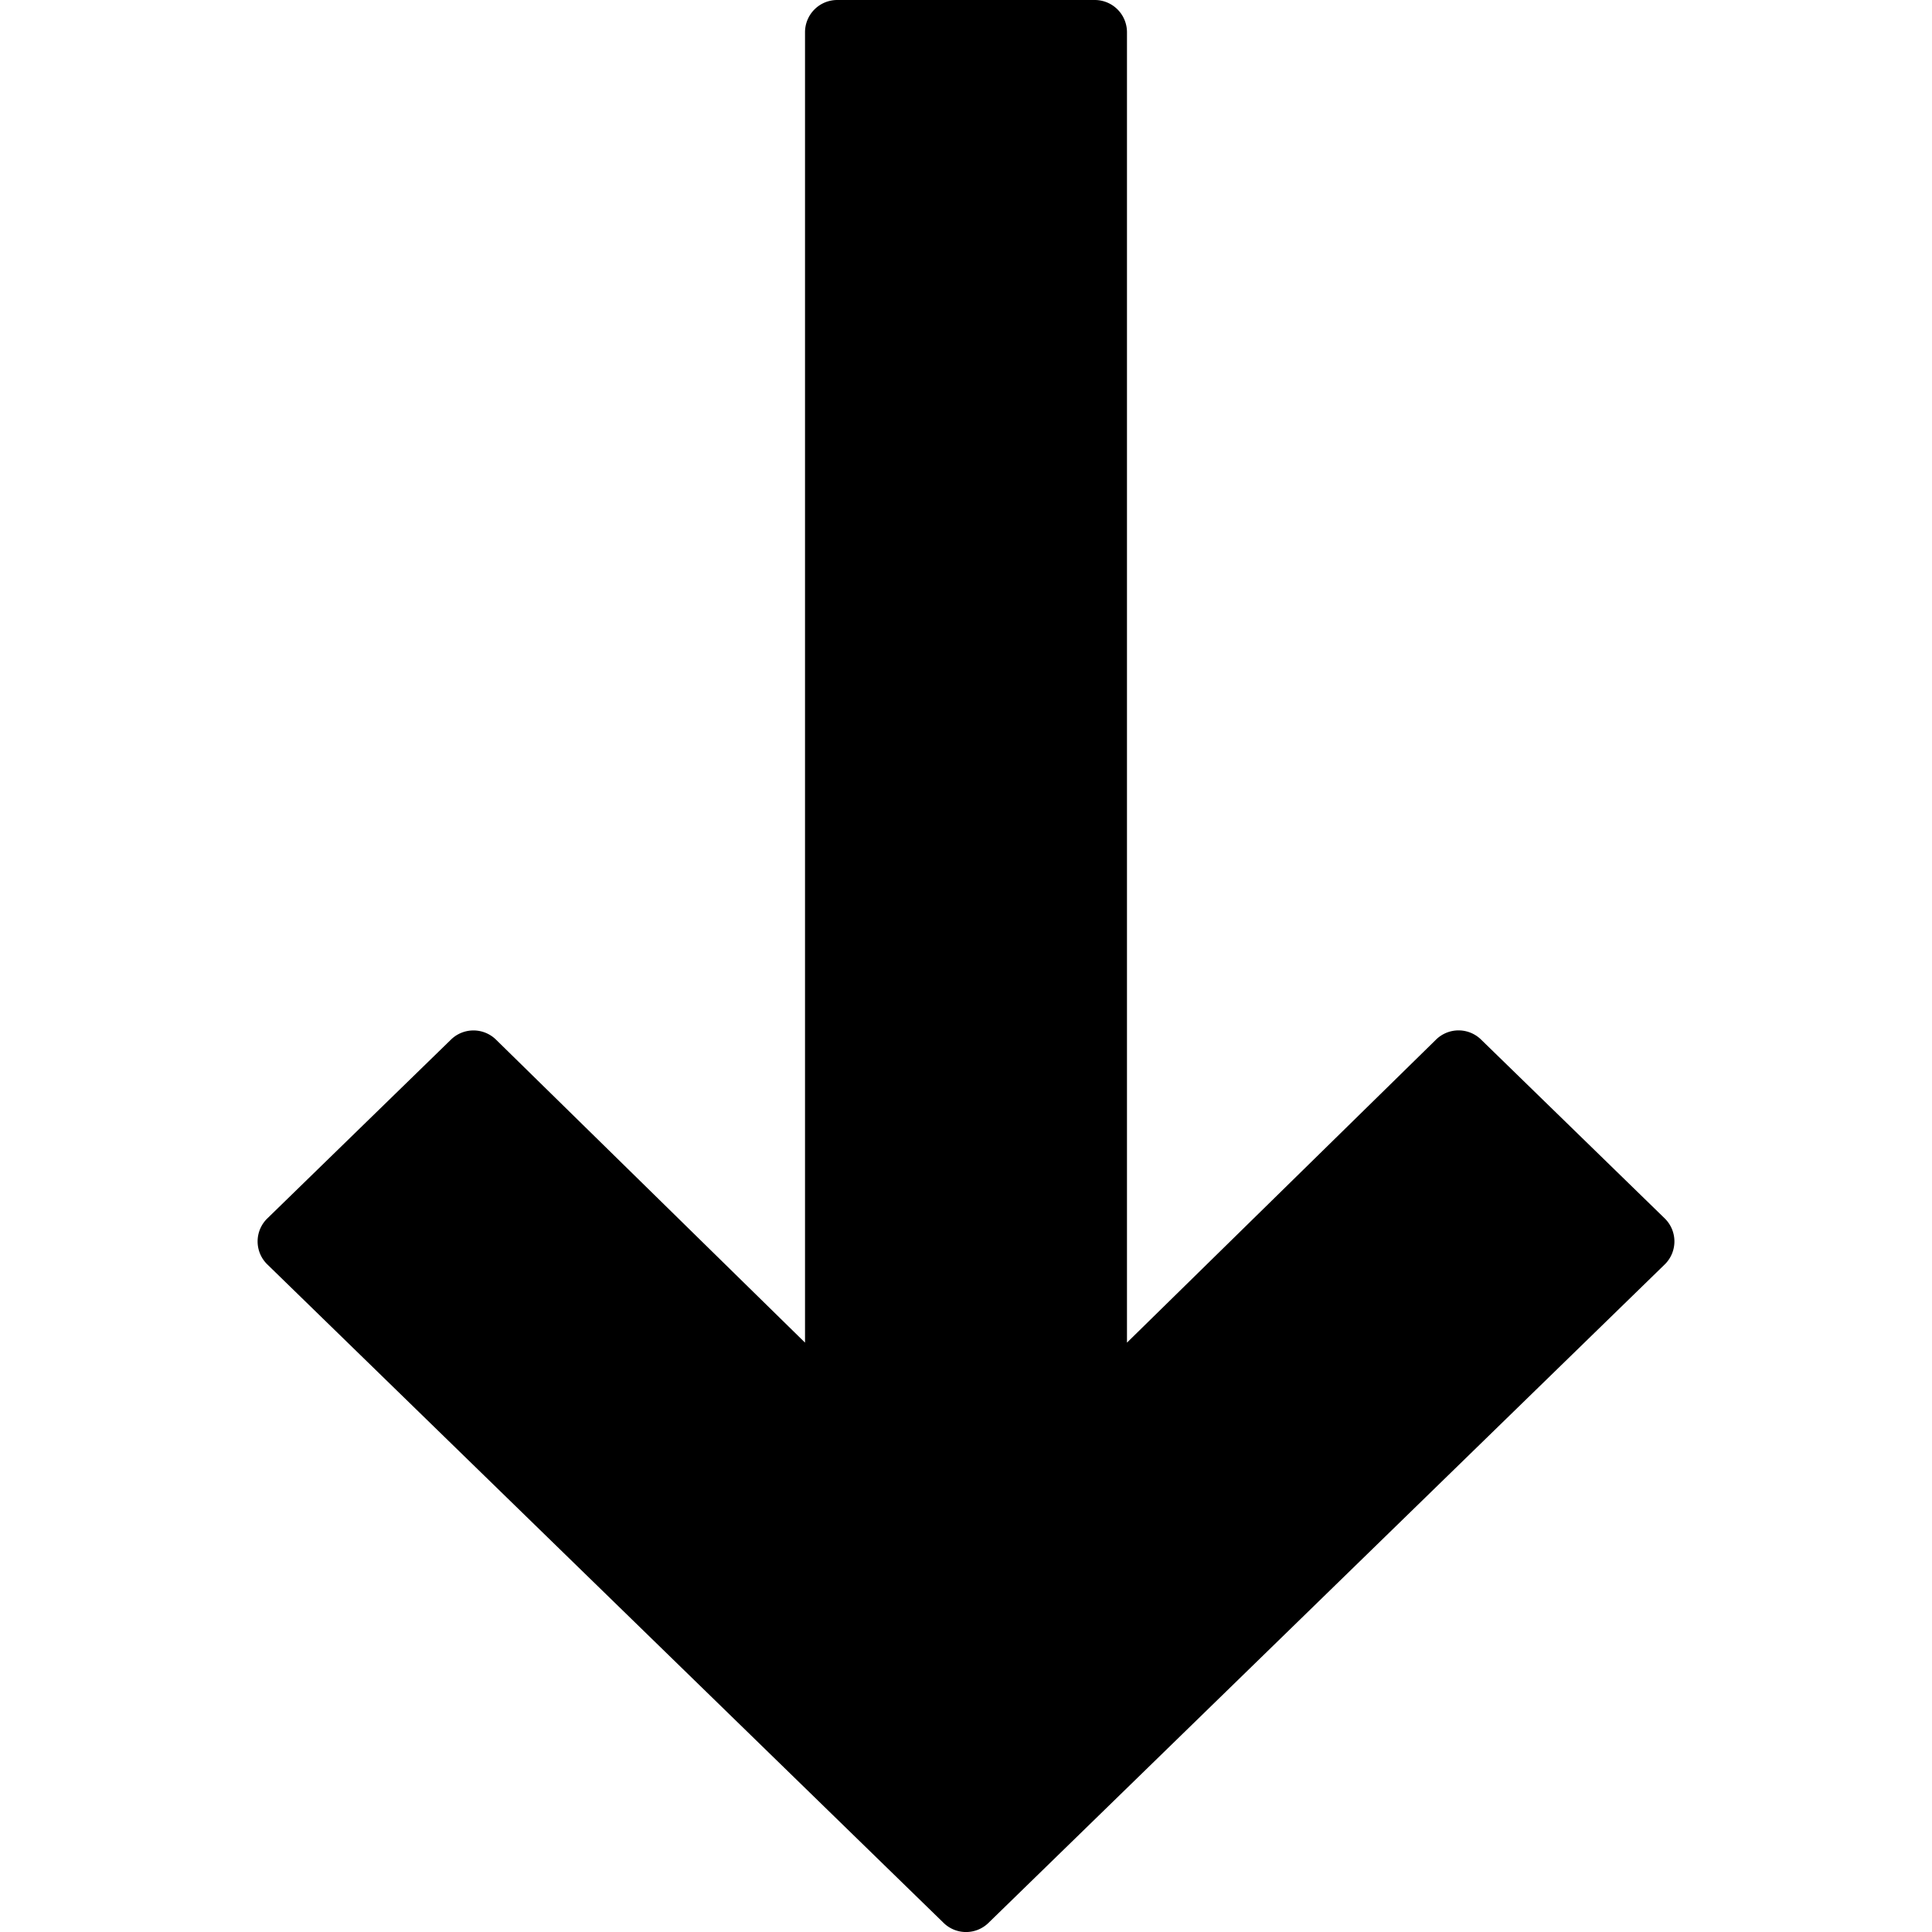
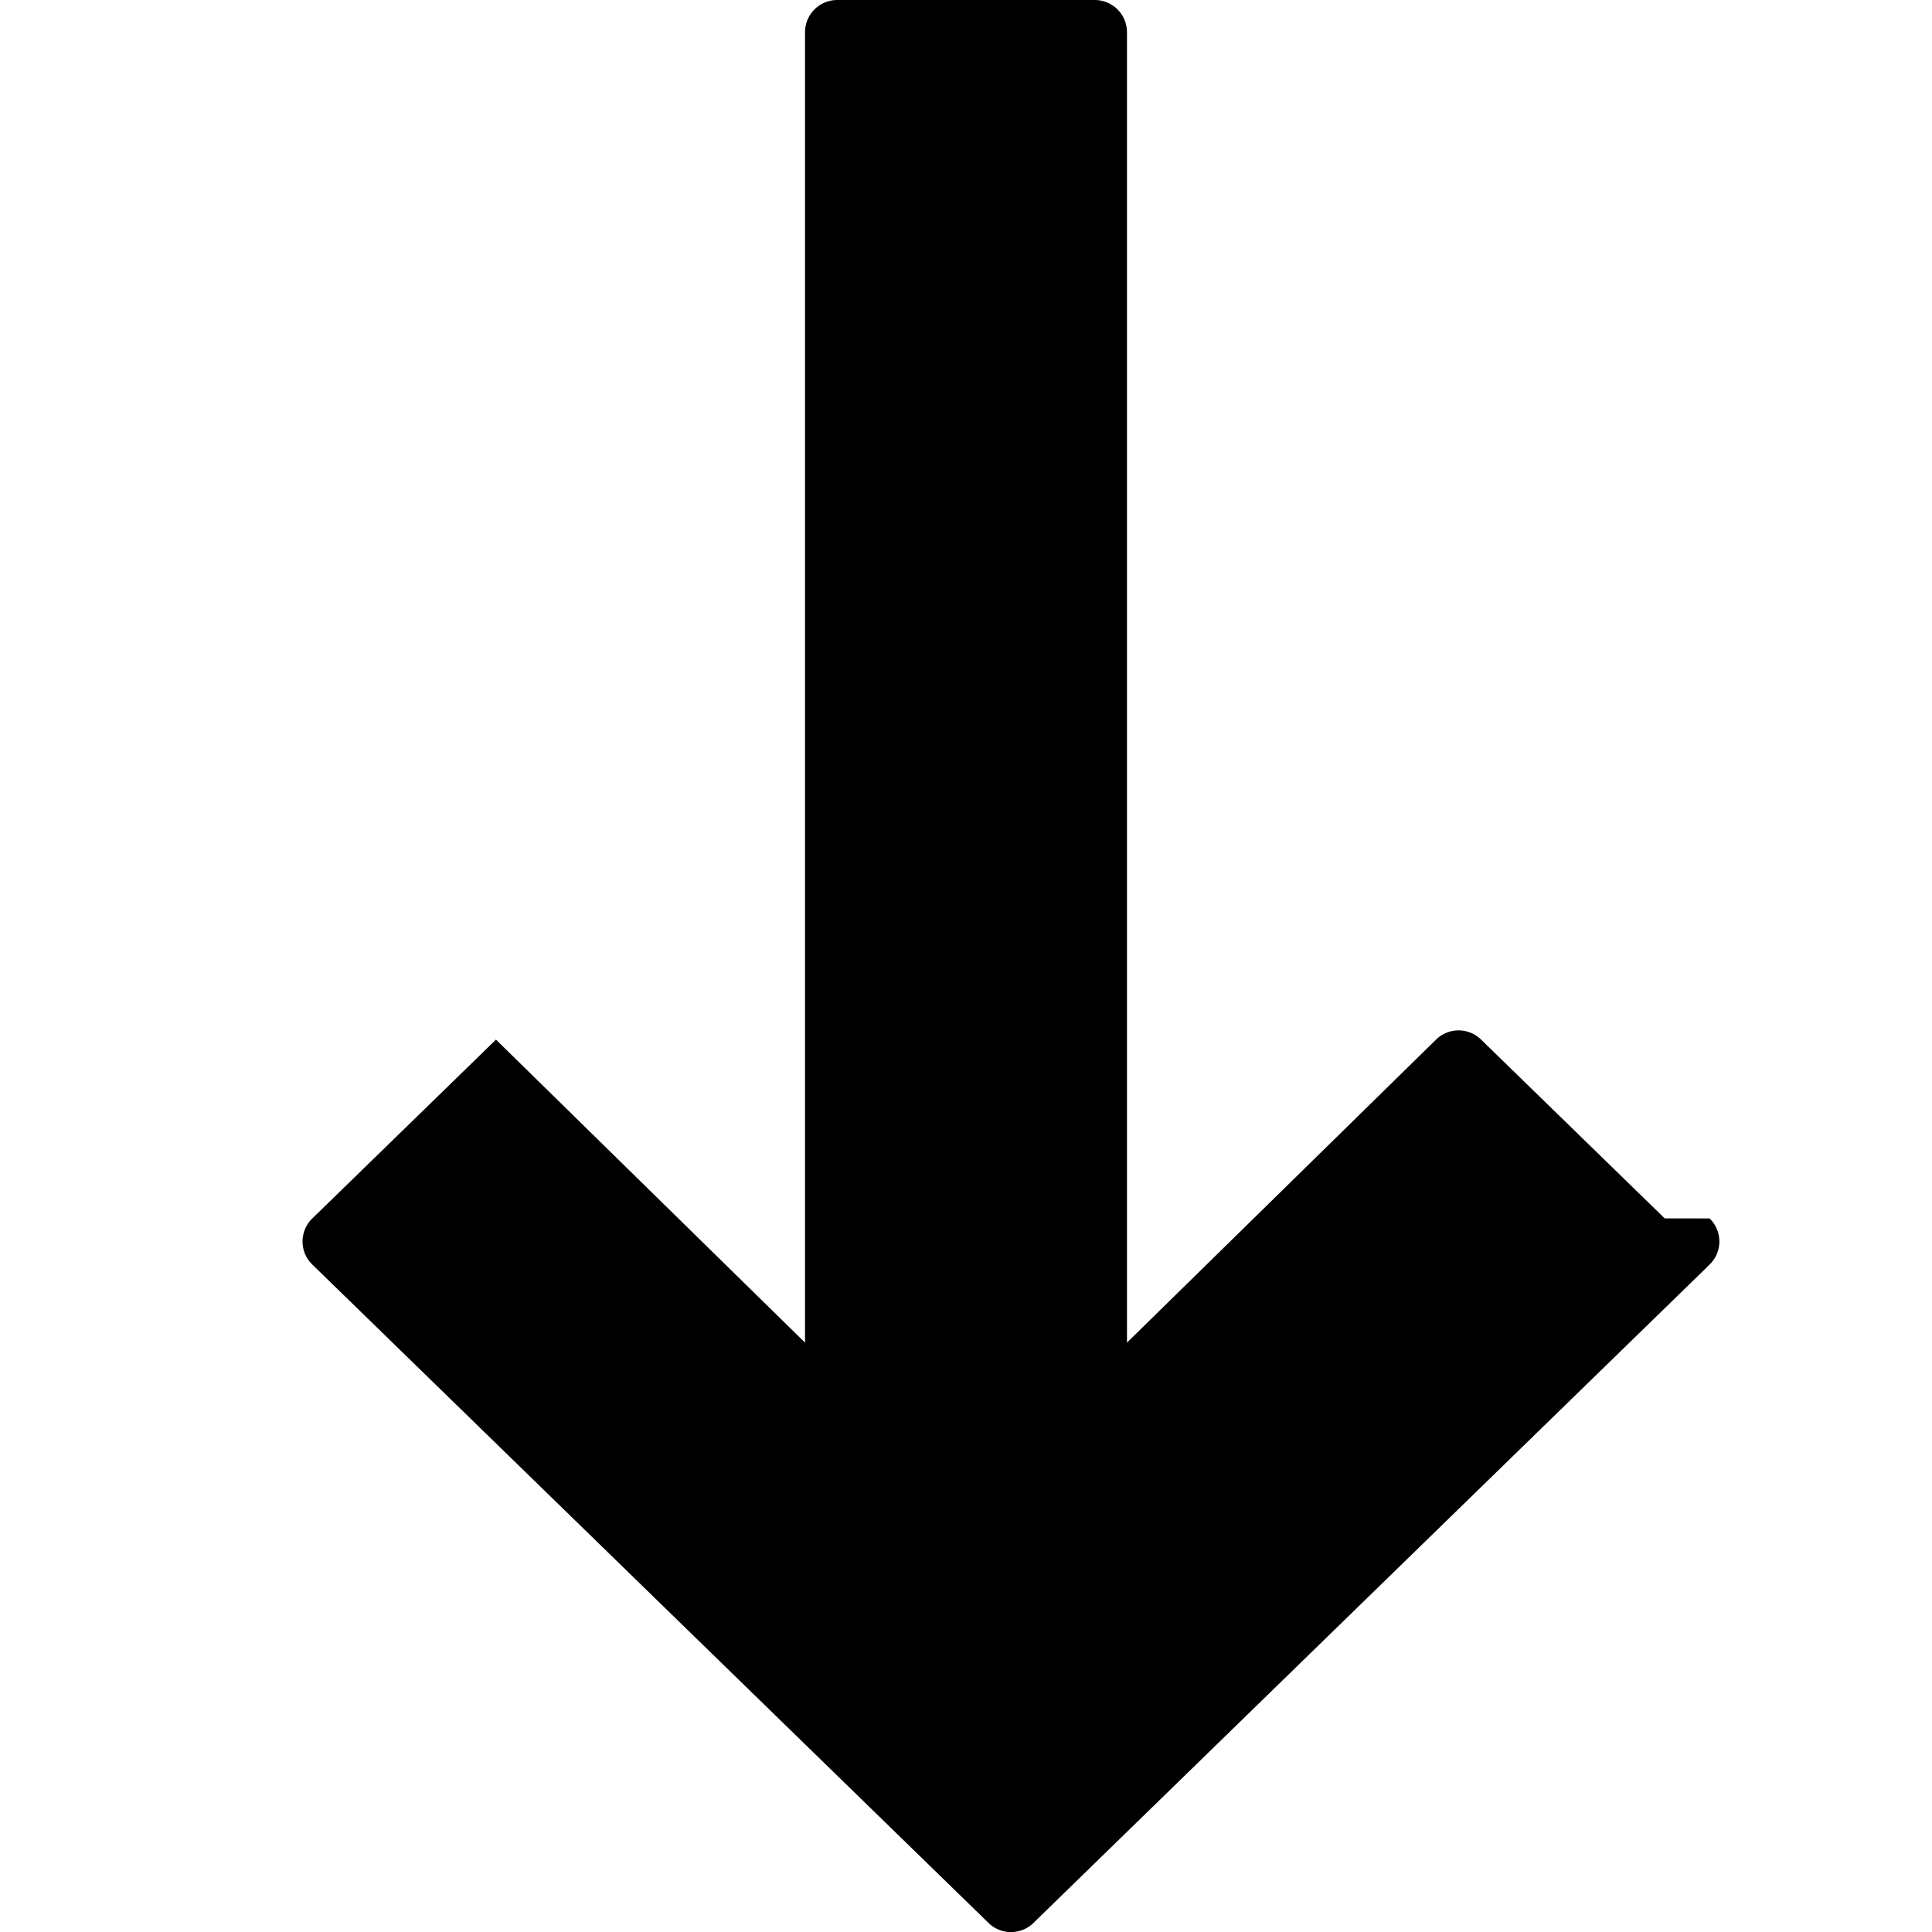
<svg xmlns="http://www.w3.org/2000/svg" fill="#000" viewBox="0 0 512 512">
-   <path d="M441.16 322.88l-48.67-47.39a8.52 8.52 0 00-11.93.02l-81.9 80.3V8.53A8.54 8.54 0 00290.14 0h-68.26a8.54 8.54 0 00-8.54 8.53v347.28l-81.9-80.3a8.53 8.53 0 00-11.91-.02l-48.67 47.39a8.5 8.5 0 000 12.22l179.2 174.48a8.5 8.5 0 0011.9 0l179.2-174.48a8.53 8.53 0 000-12.22z" />
+   <path d="M441.16 322.88l-48.67-47.39a8.52 8.52 0 00-11.93.02l-81.9 80.3V8.53A8.54 8.54 0 00290.14 0h-68.26a8.54 8.54 0 00-8.54 8.53v347.28l-81.9-80.3l-48.67 47.39a8.5 8.5 0 000 12.22l179.2 174.48a8.5 8.5 0 0011.9 0l179.2-174.48a8.53 8.53 0 000-12.22z" />
</svg>